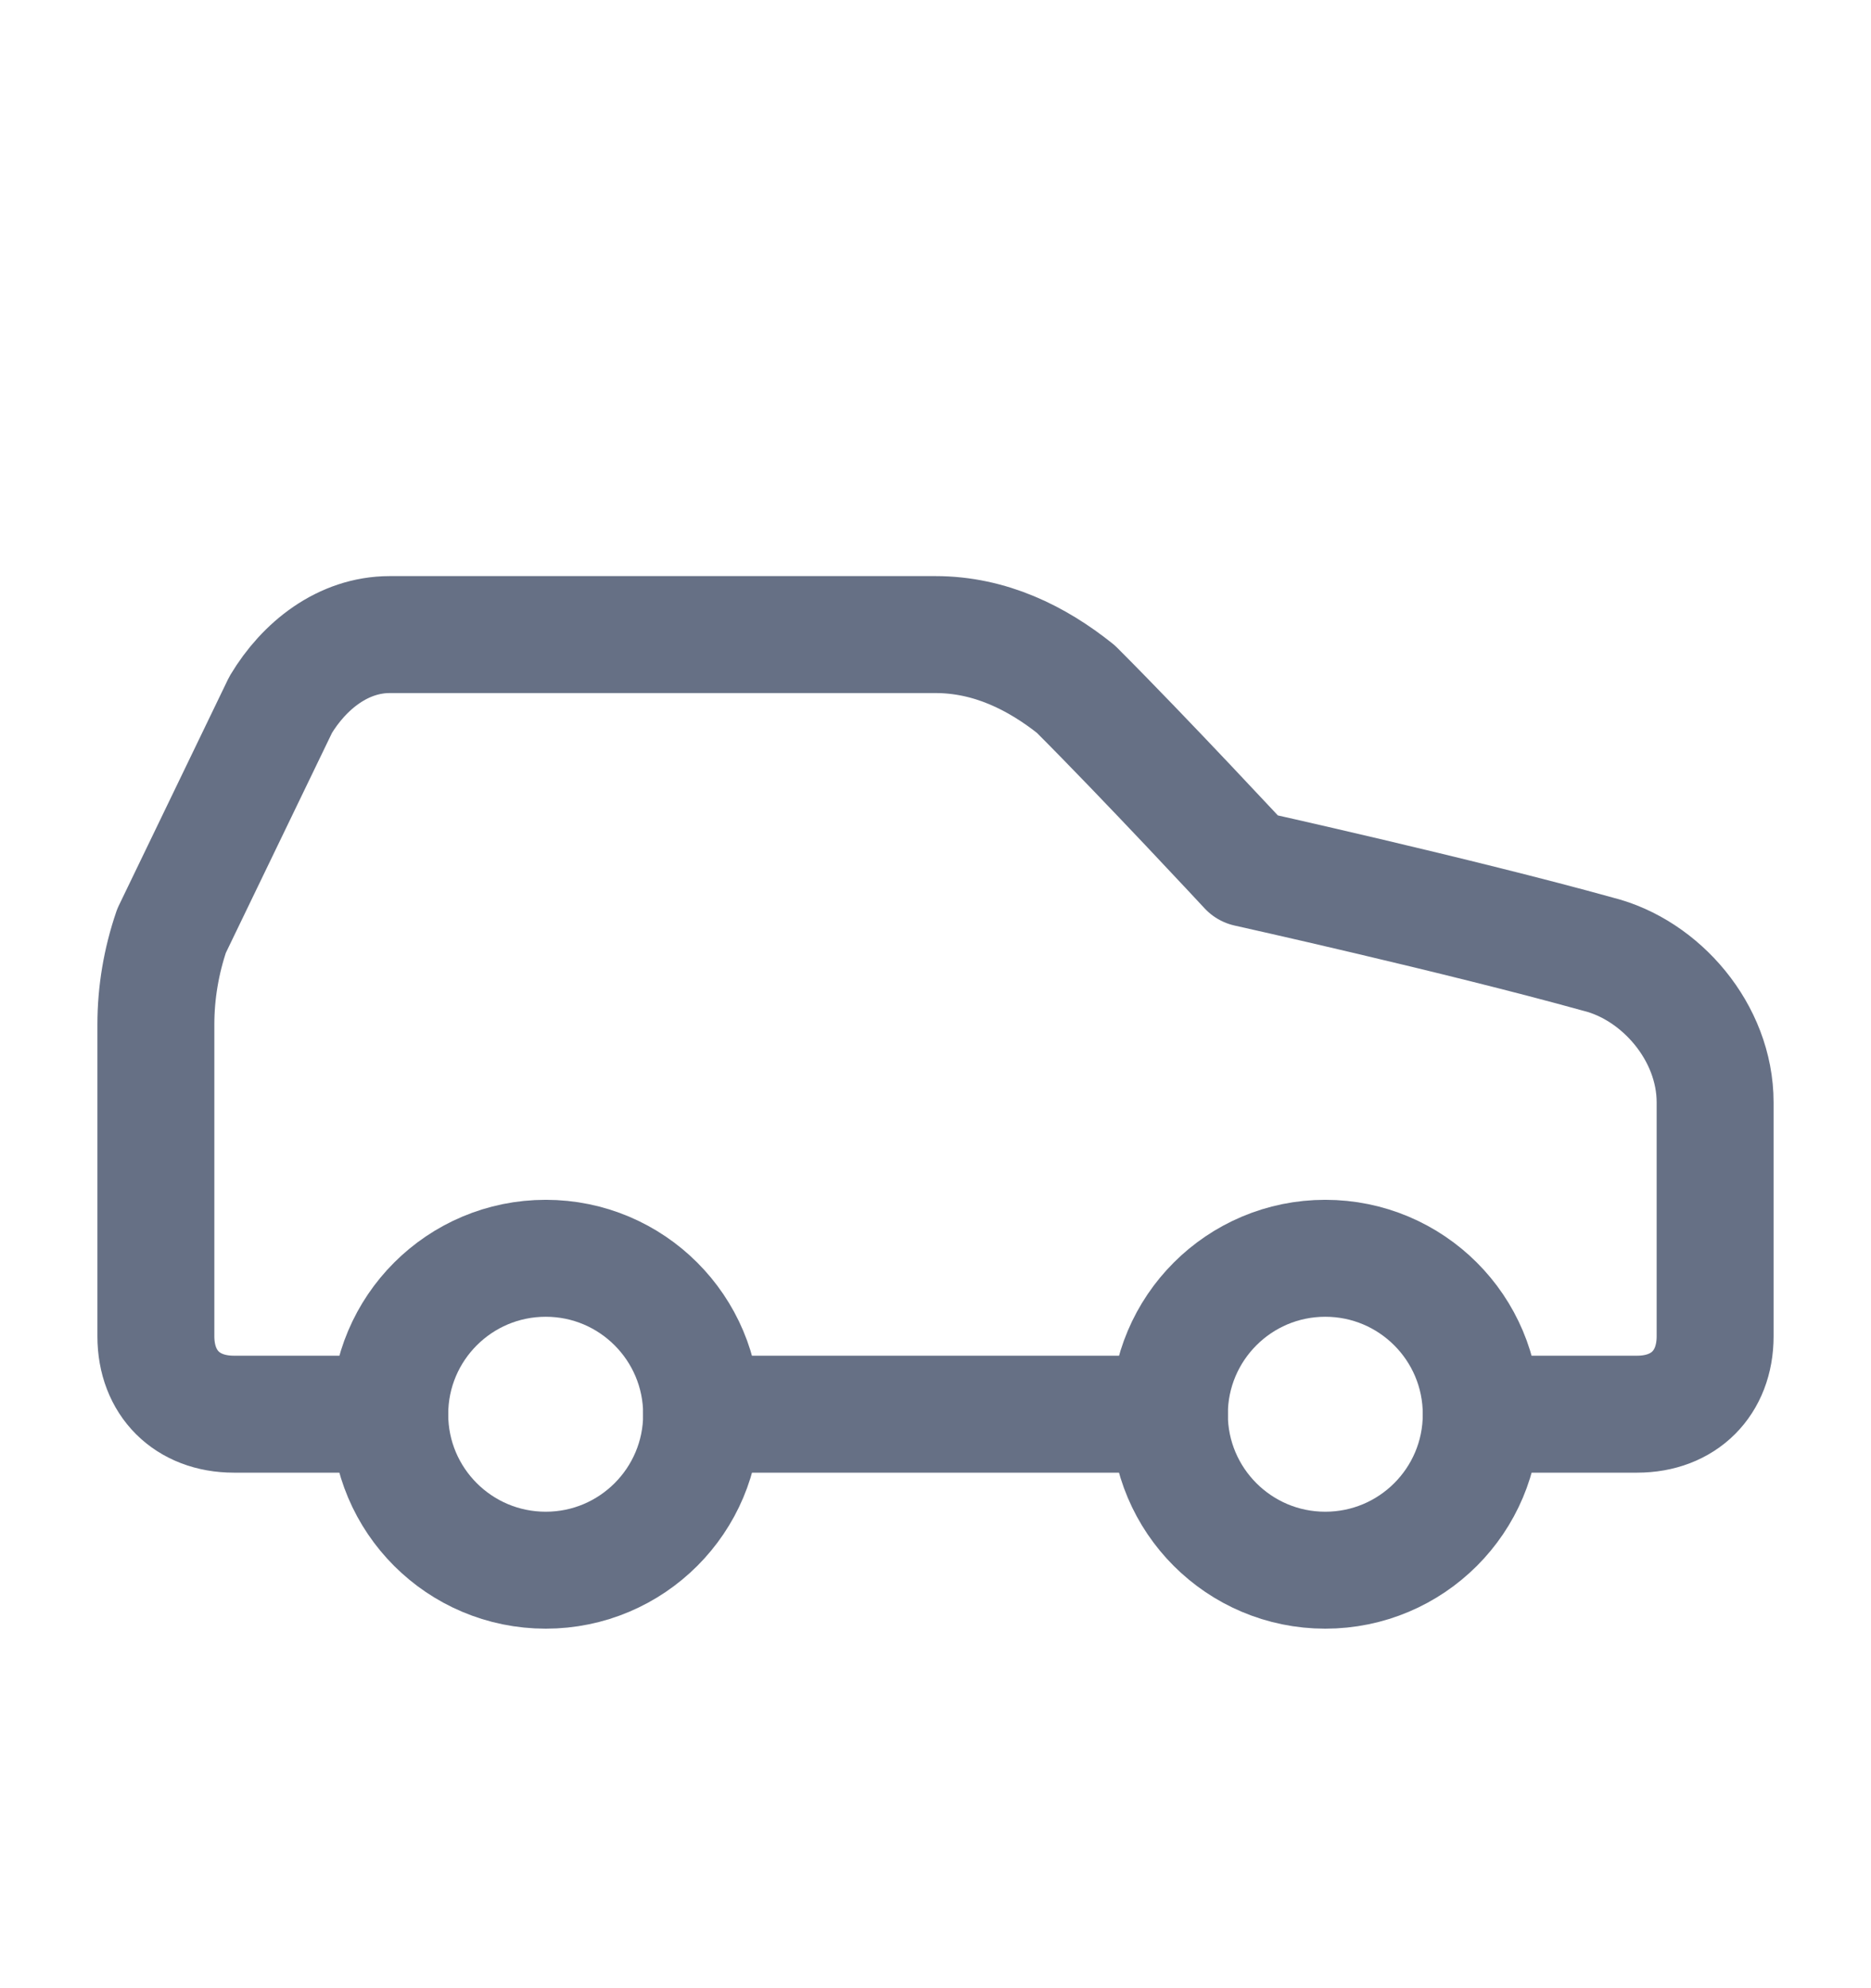
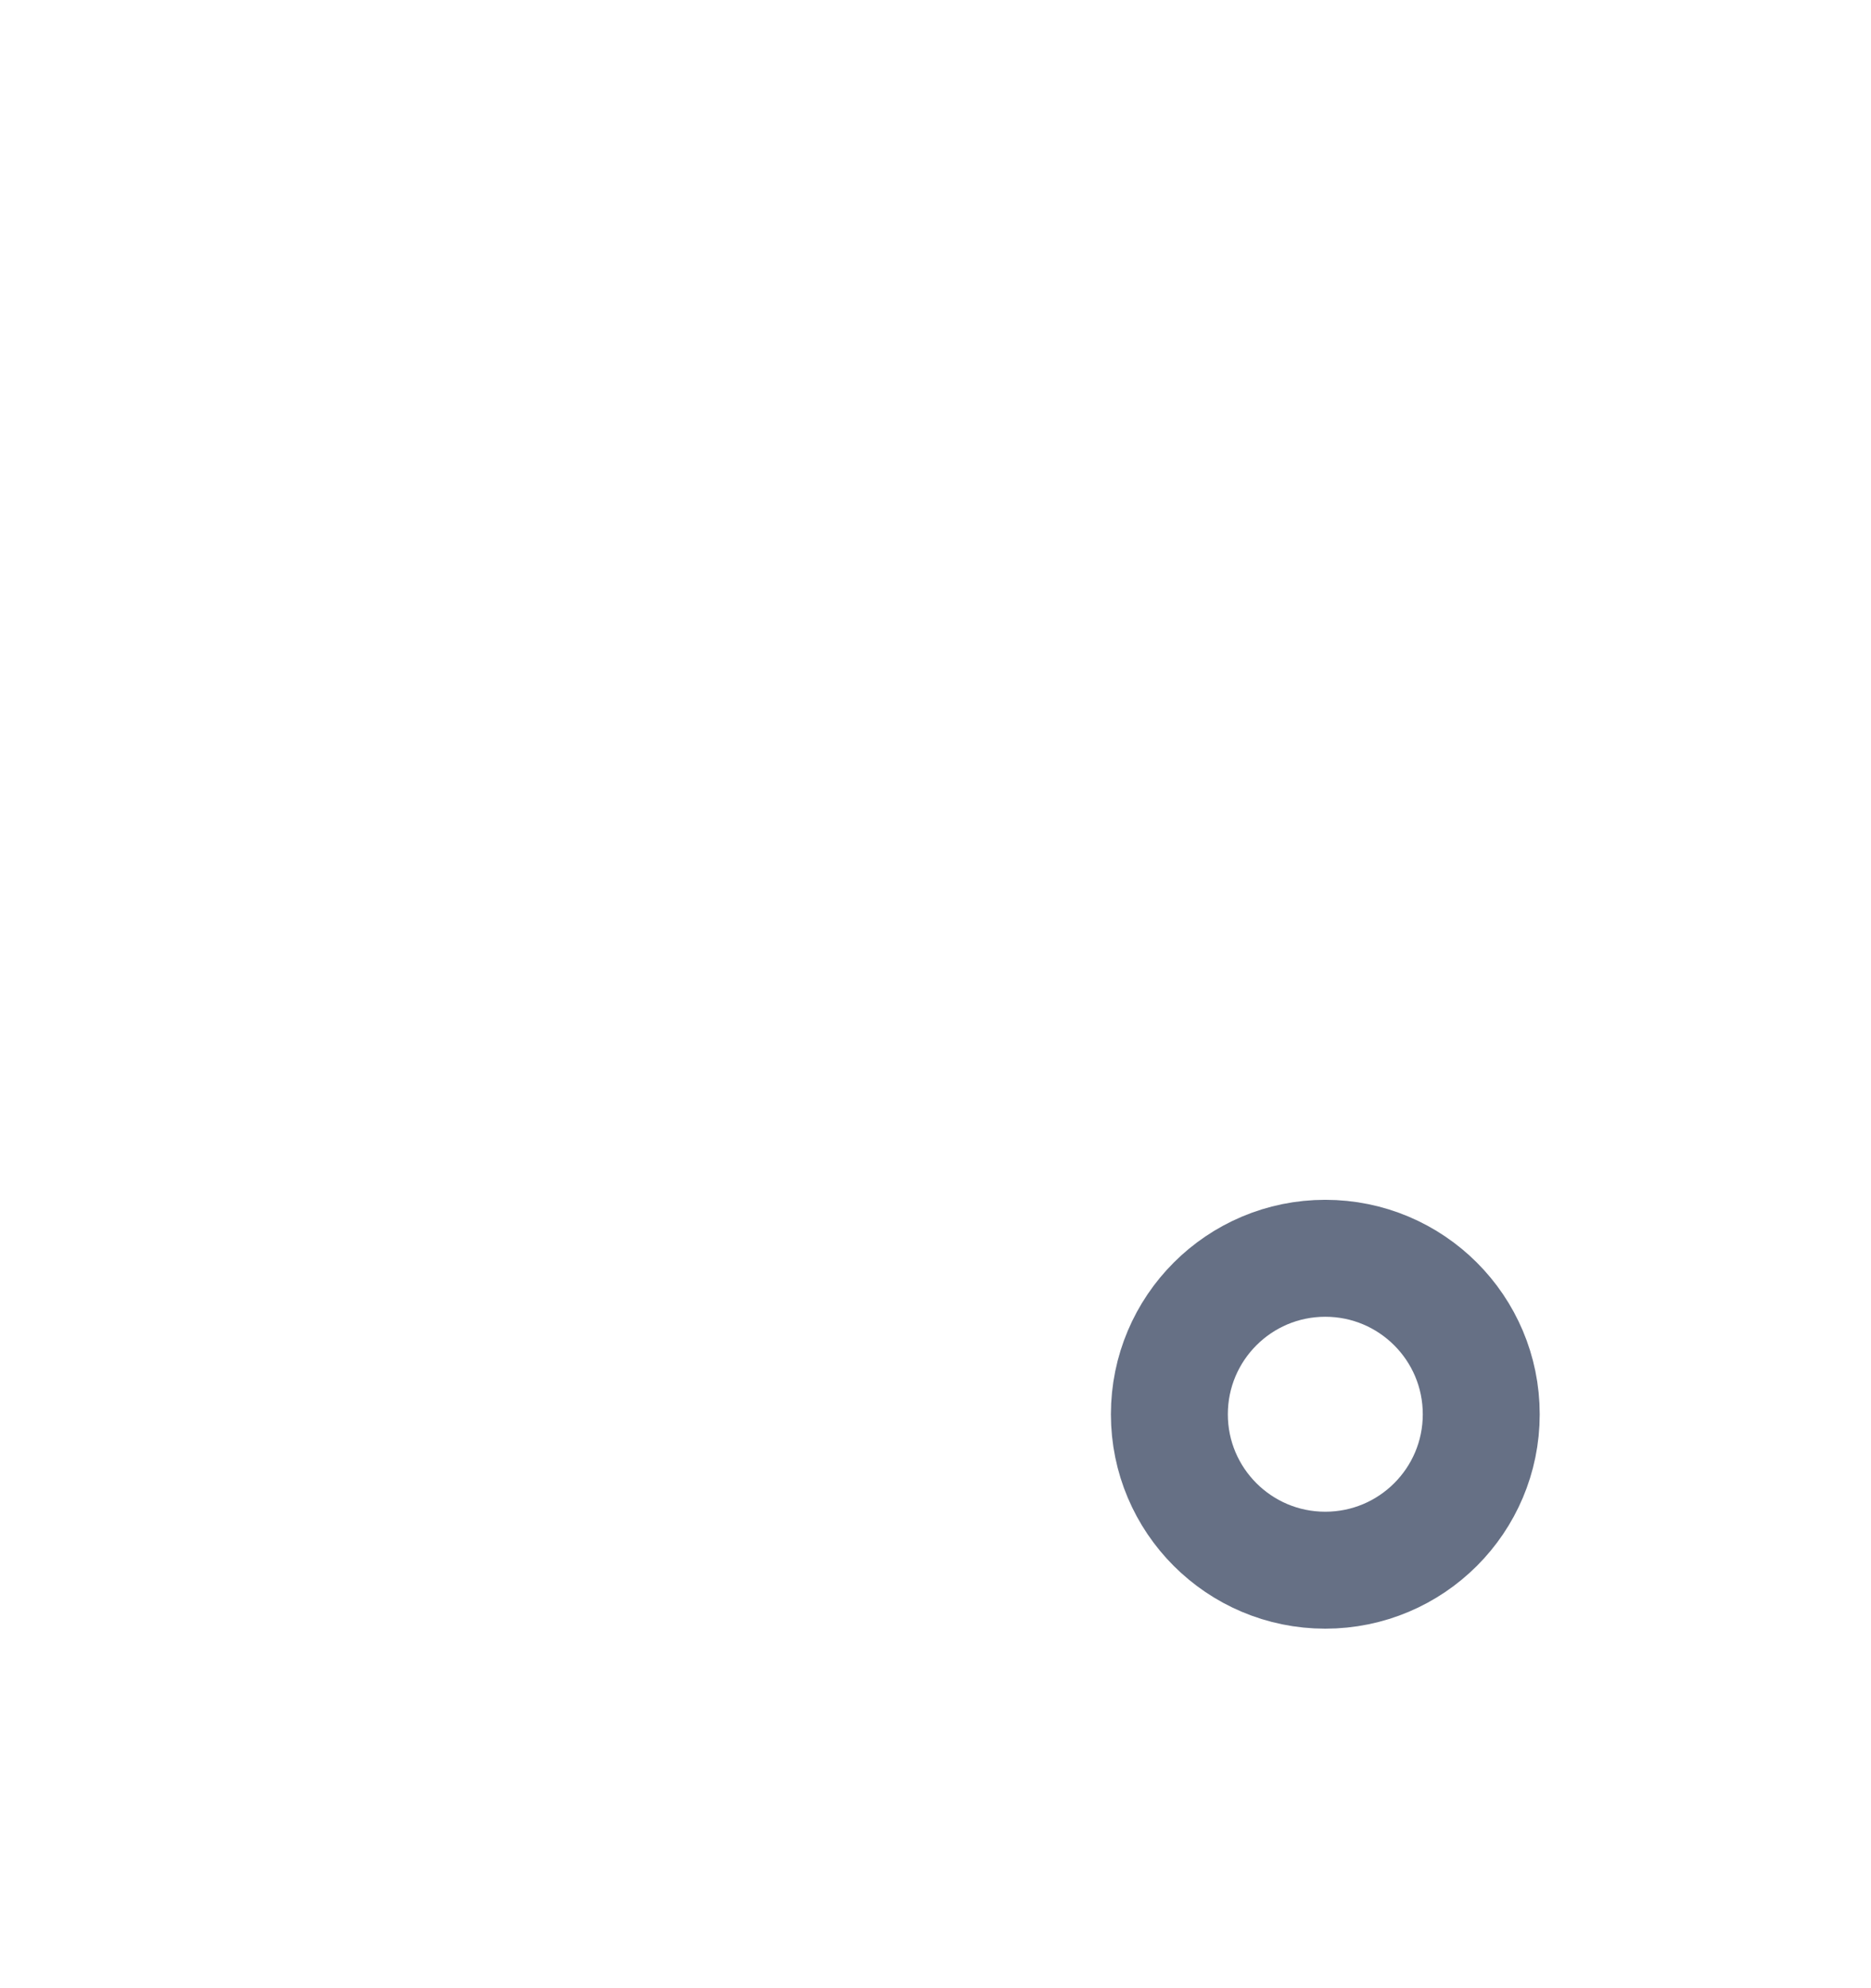
<svg xmlns="http://www.w3.org/2000/svg" width="16" height="17" viewBox="0 0 16 17" fill="none">
-   <path d="M12.667 12.092H14C14.4 12.092 14.667 11.826 14.667 11.426V9.426C14.667 8.826 14.2 8.292 13.667 8.159C12.467 7.826 10.667 7.426 10.667 7.426C10.667 7.426 9.8 6.492 9.2 5.892C8.867 5.626 8.467 5.426 8 5.426H3.333C2.933 5.426 2.6 5.692 2.4 6.026L1.467 7.959C1.379 8.217 1.333 8.487 1.333 8.759V11.426C1.333 11.826 1.6 12.092 2 12.092H3.333" stroke="#667085" stroke-linecap="round" stroke-linejoin="round" />
-   <path d="M4.667 13.426C5.403 13.426 6 12.829 6 12.093C6 11.356 5.403 10.759 4.667 10.759C3.93 10.759 3.333 11.356 3.333 12.093C3.333 12.829 3.93 13.426 4.667 13.426Z" stroke="#667085" stroke-linecap="round" stroke-linejoin="round" />
-   <path d="M6 12.092H10" stroke="#667085" stroke-linecap="round" stroke-linejoin="round" />
  <path d="M11.333 13.426C12.07 13.426 12.667 12.829 12.667 12.093C12.667 11.356 12.07 10.759 11.333 10.759C10.597 10.759 10 11.356 10 12.093C10 12.829 10.597 13.426 11.333 13.426Z" stroke="#667085" stroke-linecap="round" stroke-linejoin="round" />
</svg>